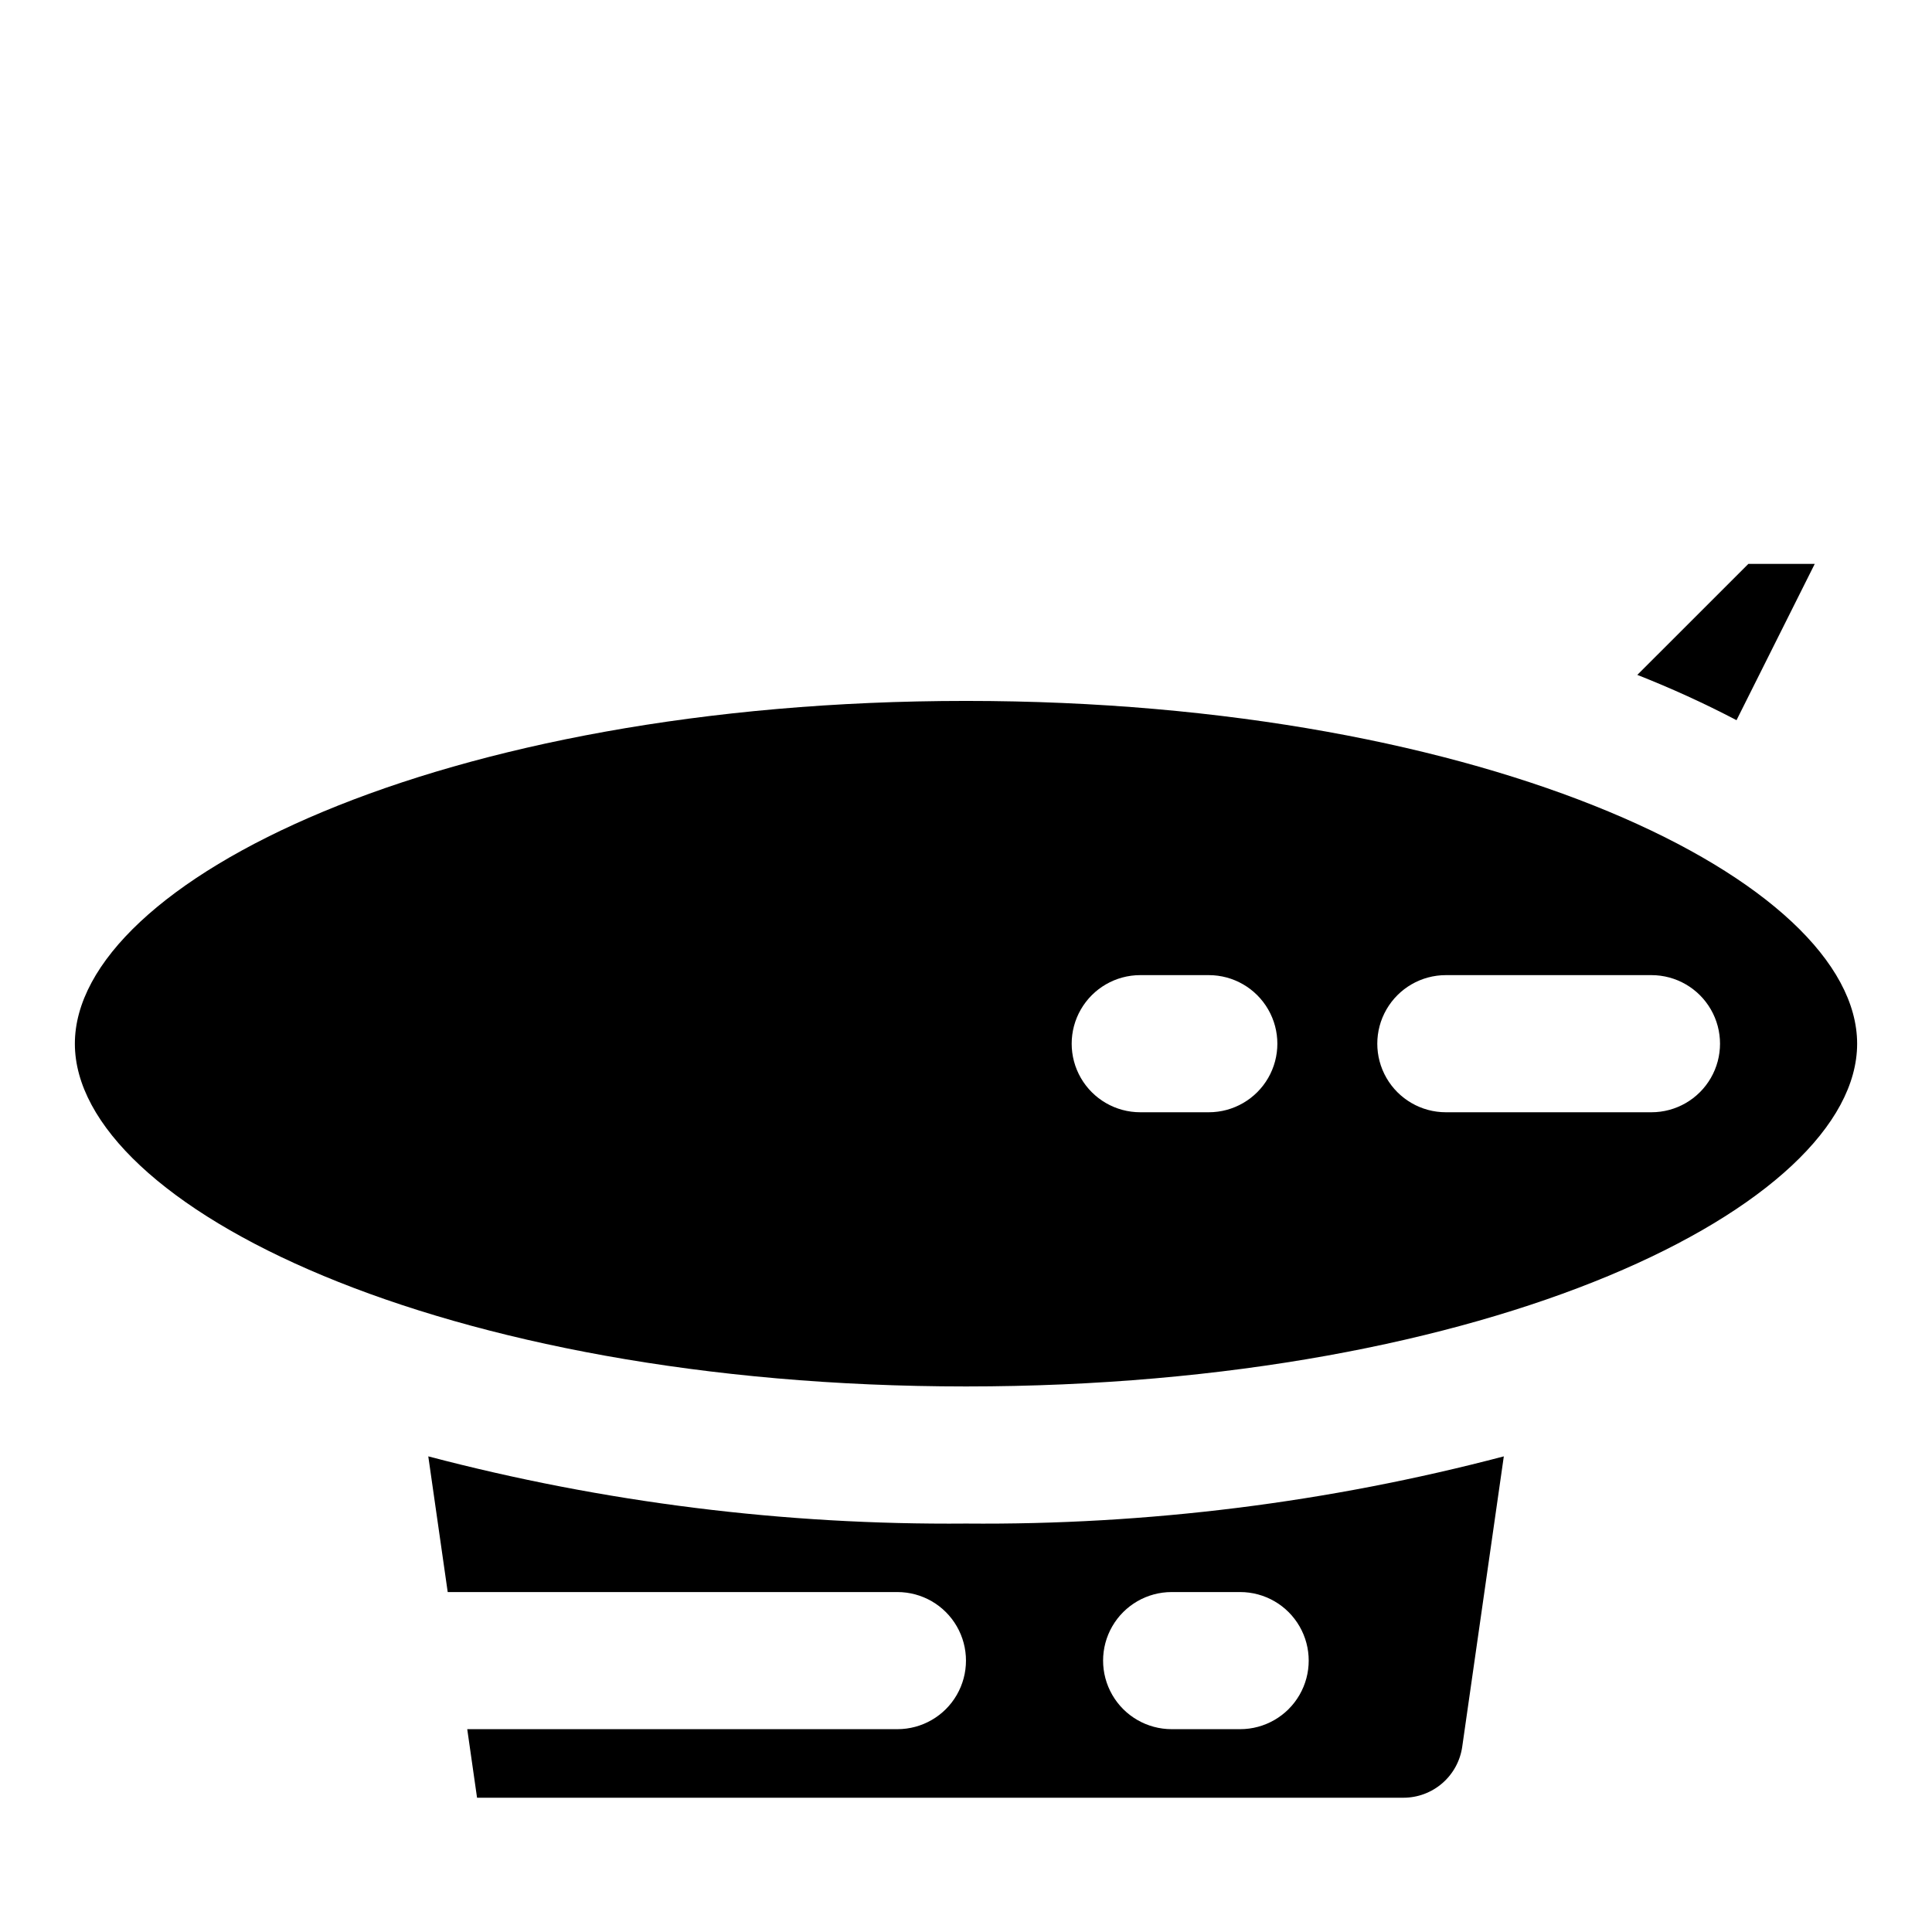
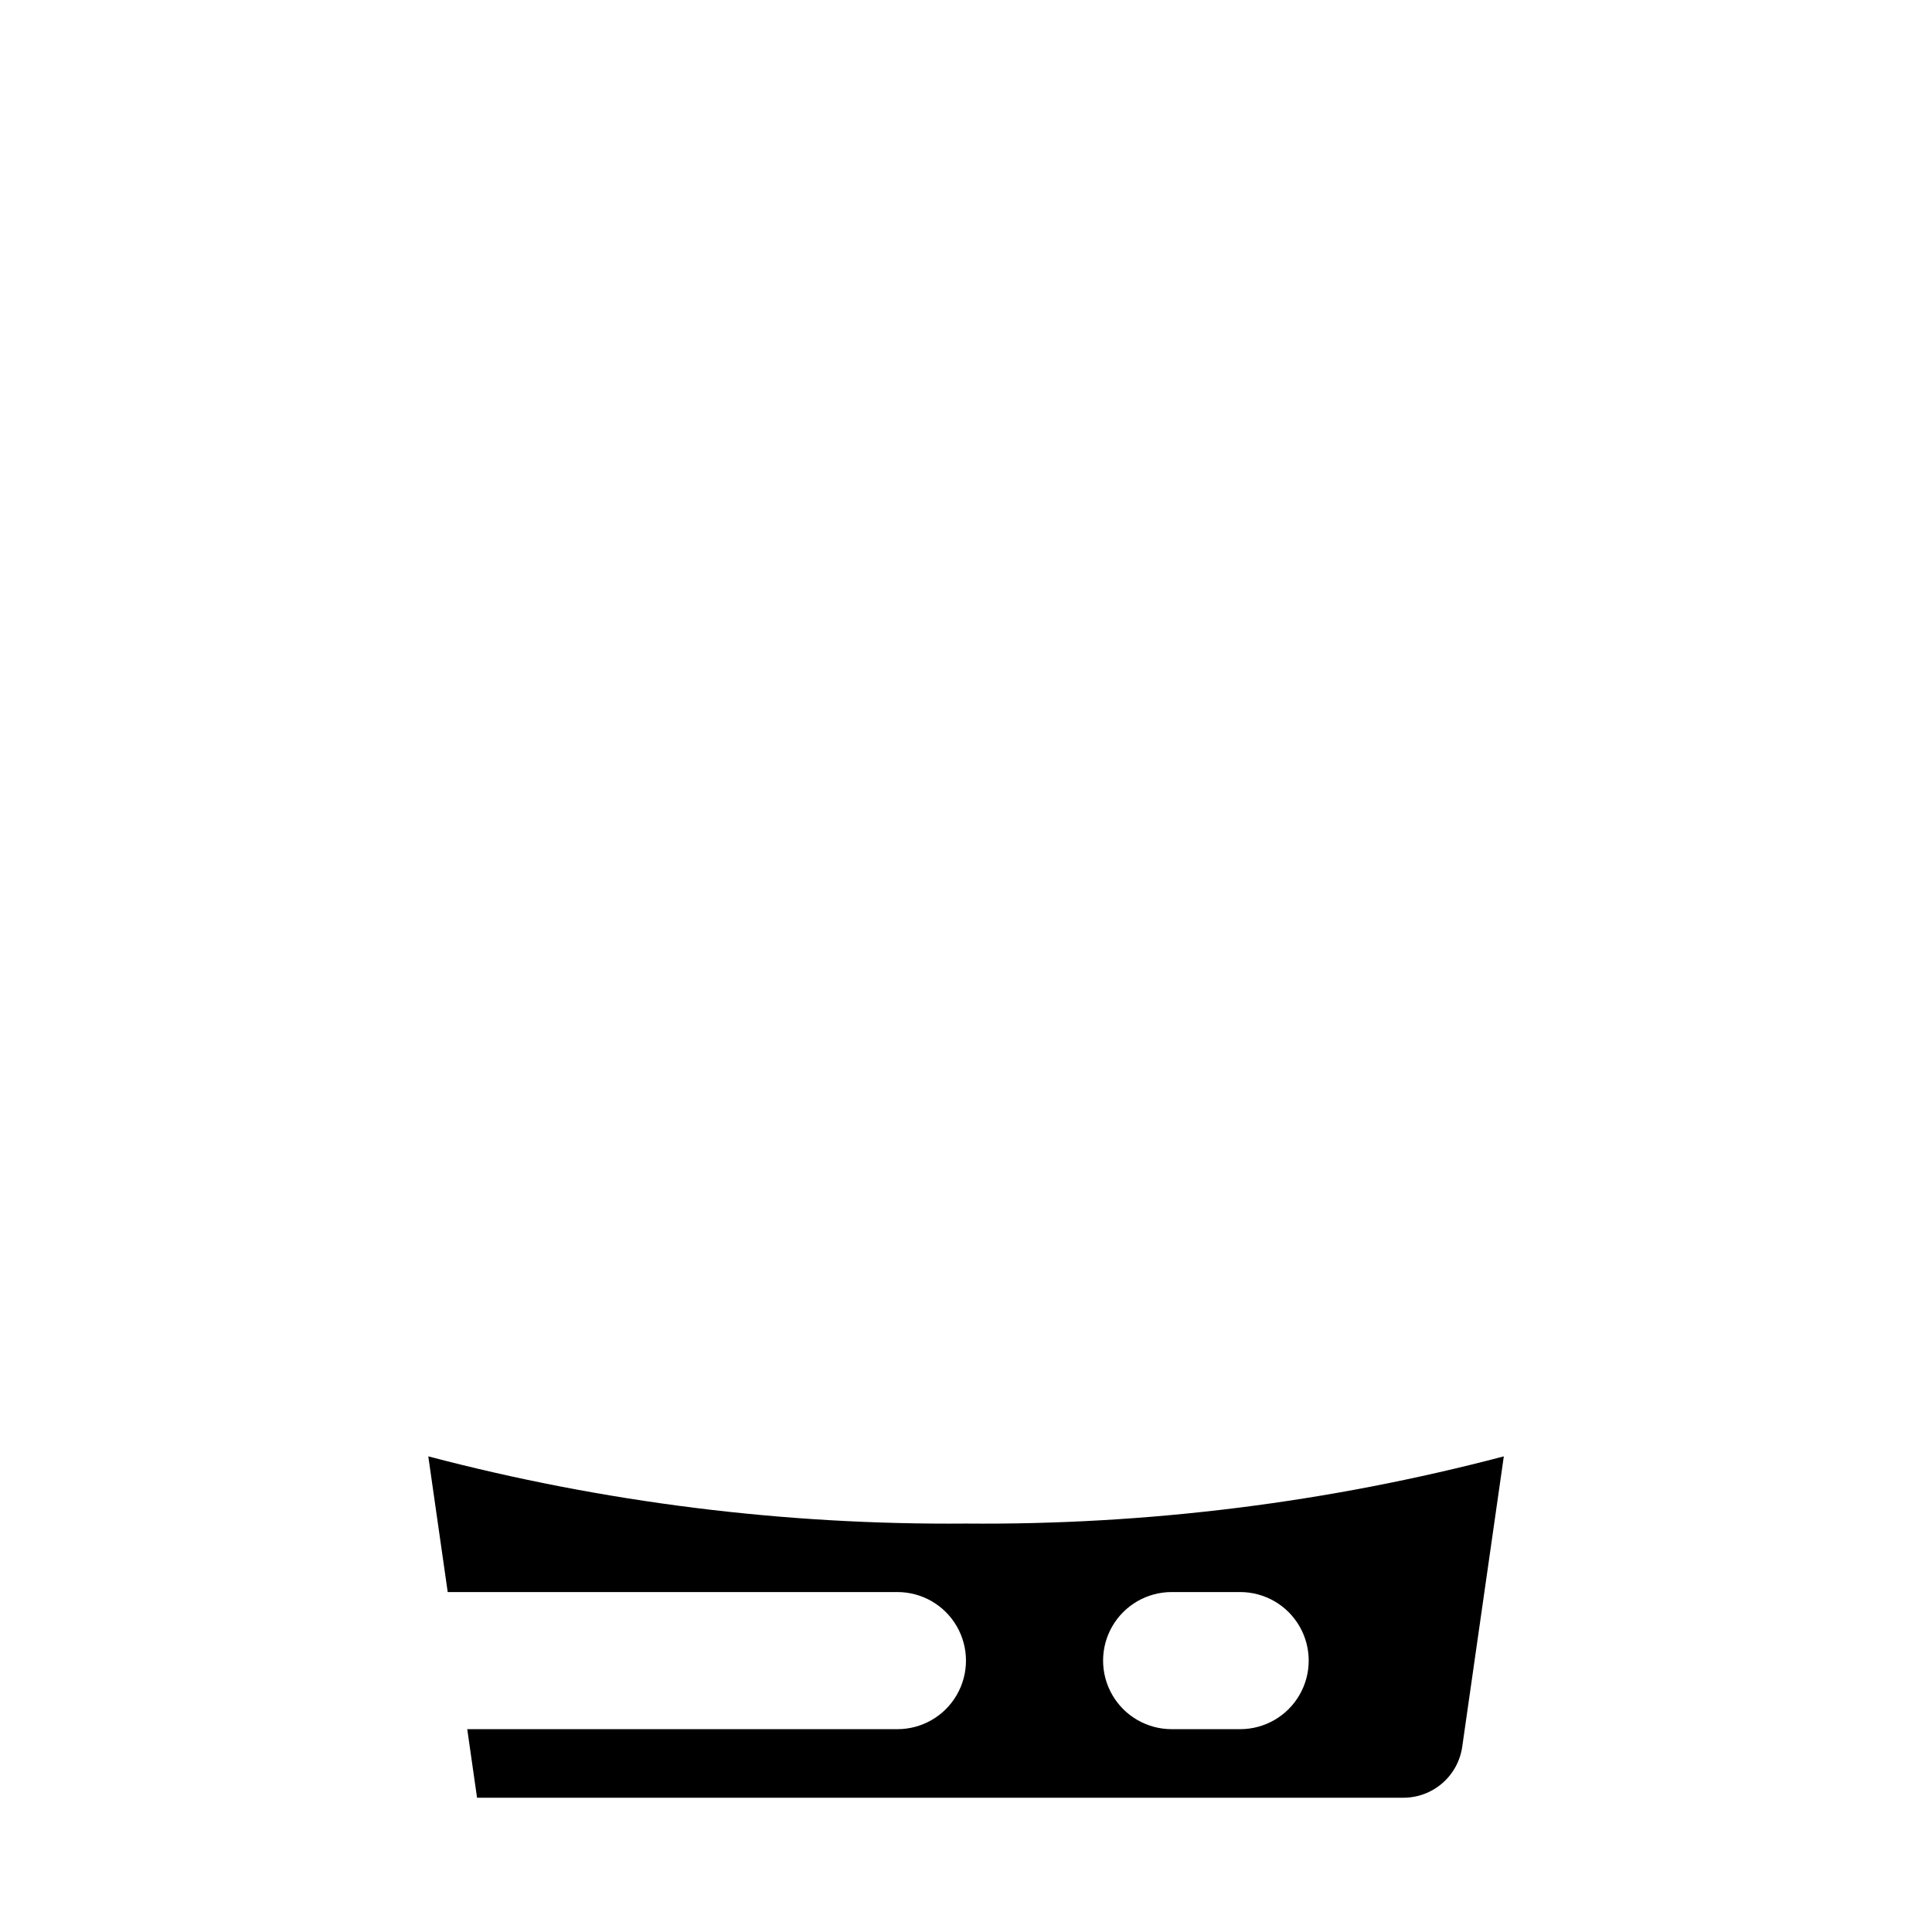
<svg xmlns="http://www.w3.org/2000/svg" fill="#000000" width="800px" height="800px" version="1.1" viewBox="144 144 512 512">
  <g>
    <path d="m257.5 529.95 5.148 35.961h119.18-0.004c6.492 0 12.492 3.461 15.734 9.082 3.246 5.621 3.246 12.547 0 18.172-3.242 5.621-9.242 9.082-15.734 9.082h-114l2.598 18.168h245.5c3.793 0 7.453-1.367 10.316-3.852s4.734-5.918 5.269-9.672l11.02-76.941h0.004c-46.512 12.238-94.441 18.227-142.53 17.809-48.082 0.414-96.004-5.574-142.5-17.809zm197 35.961h18.152c6.492 0 12.488 3.461 15.734 9.082 3.246 5.621 3.246 12.547 0 18.172-3.246 5.621-9.242 9.082-15.734 9.082h-18.152c-6.492 0-12.488-3.461-15.734-9.082-3.246-5.625-3.246-12.551 0-18.172 3.246-5.621 9.242-9.082 15.734-9.082z" />
-     <path d="m624.93 293.43h-17.586l-29.441 29.426c8.973 3.523 17.75 7.527 26.293 12z" />
-     <path d="m400 329.75c-139.18 0-236.16 47.879-236.16 90.844s96.984 90.828 236.16 90.828 236.16-47.863 236.16-90.828c0-42.969-96.984-90.844-236.16-90.844zm64.348 109.01h-18.172c-6.492 0-12.488-3.465-15.734-9.086-3.246-5.621-3.246-12.547 0-18.168 3.246-5.621 9.242-9.086 15.734-9.086h18.168c6.492 0 12.488 3.465 15.734 9.086 3.246 5.621 3.246 12.547 0 18.168-3.246 5.621-9.242 9.086-15.734 9.086zm117.31 0h-54.492c-6.492 0-12.488-3.465-15.734-9.086-3.246-5.621-3.246-12.547 0-18.168 3.246-5.621 9.242-9.086 15.734-9.086h54.488c6.492 0 12.488 3.465 15.734 9.086 3.246 5.621 3.246 12.547 0 18.168-3.246 5.621-9.242 9.086-15.734 9.086z" />
  </g>
</svg>